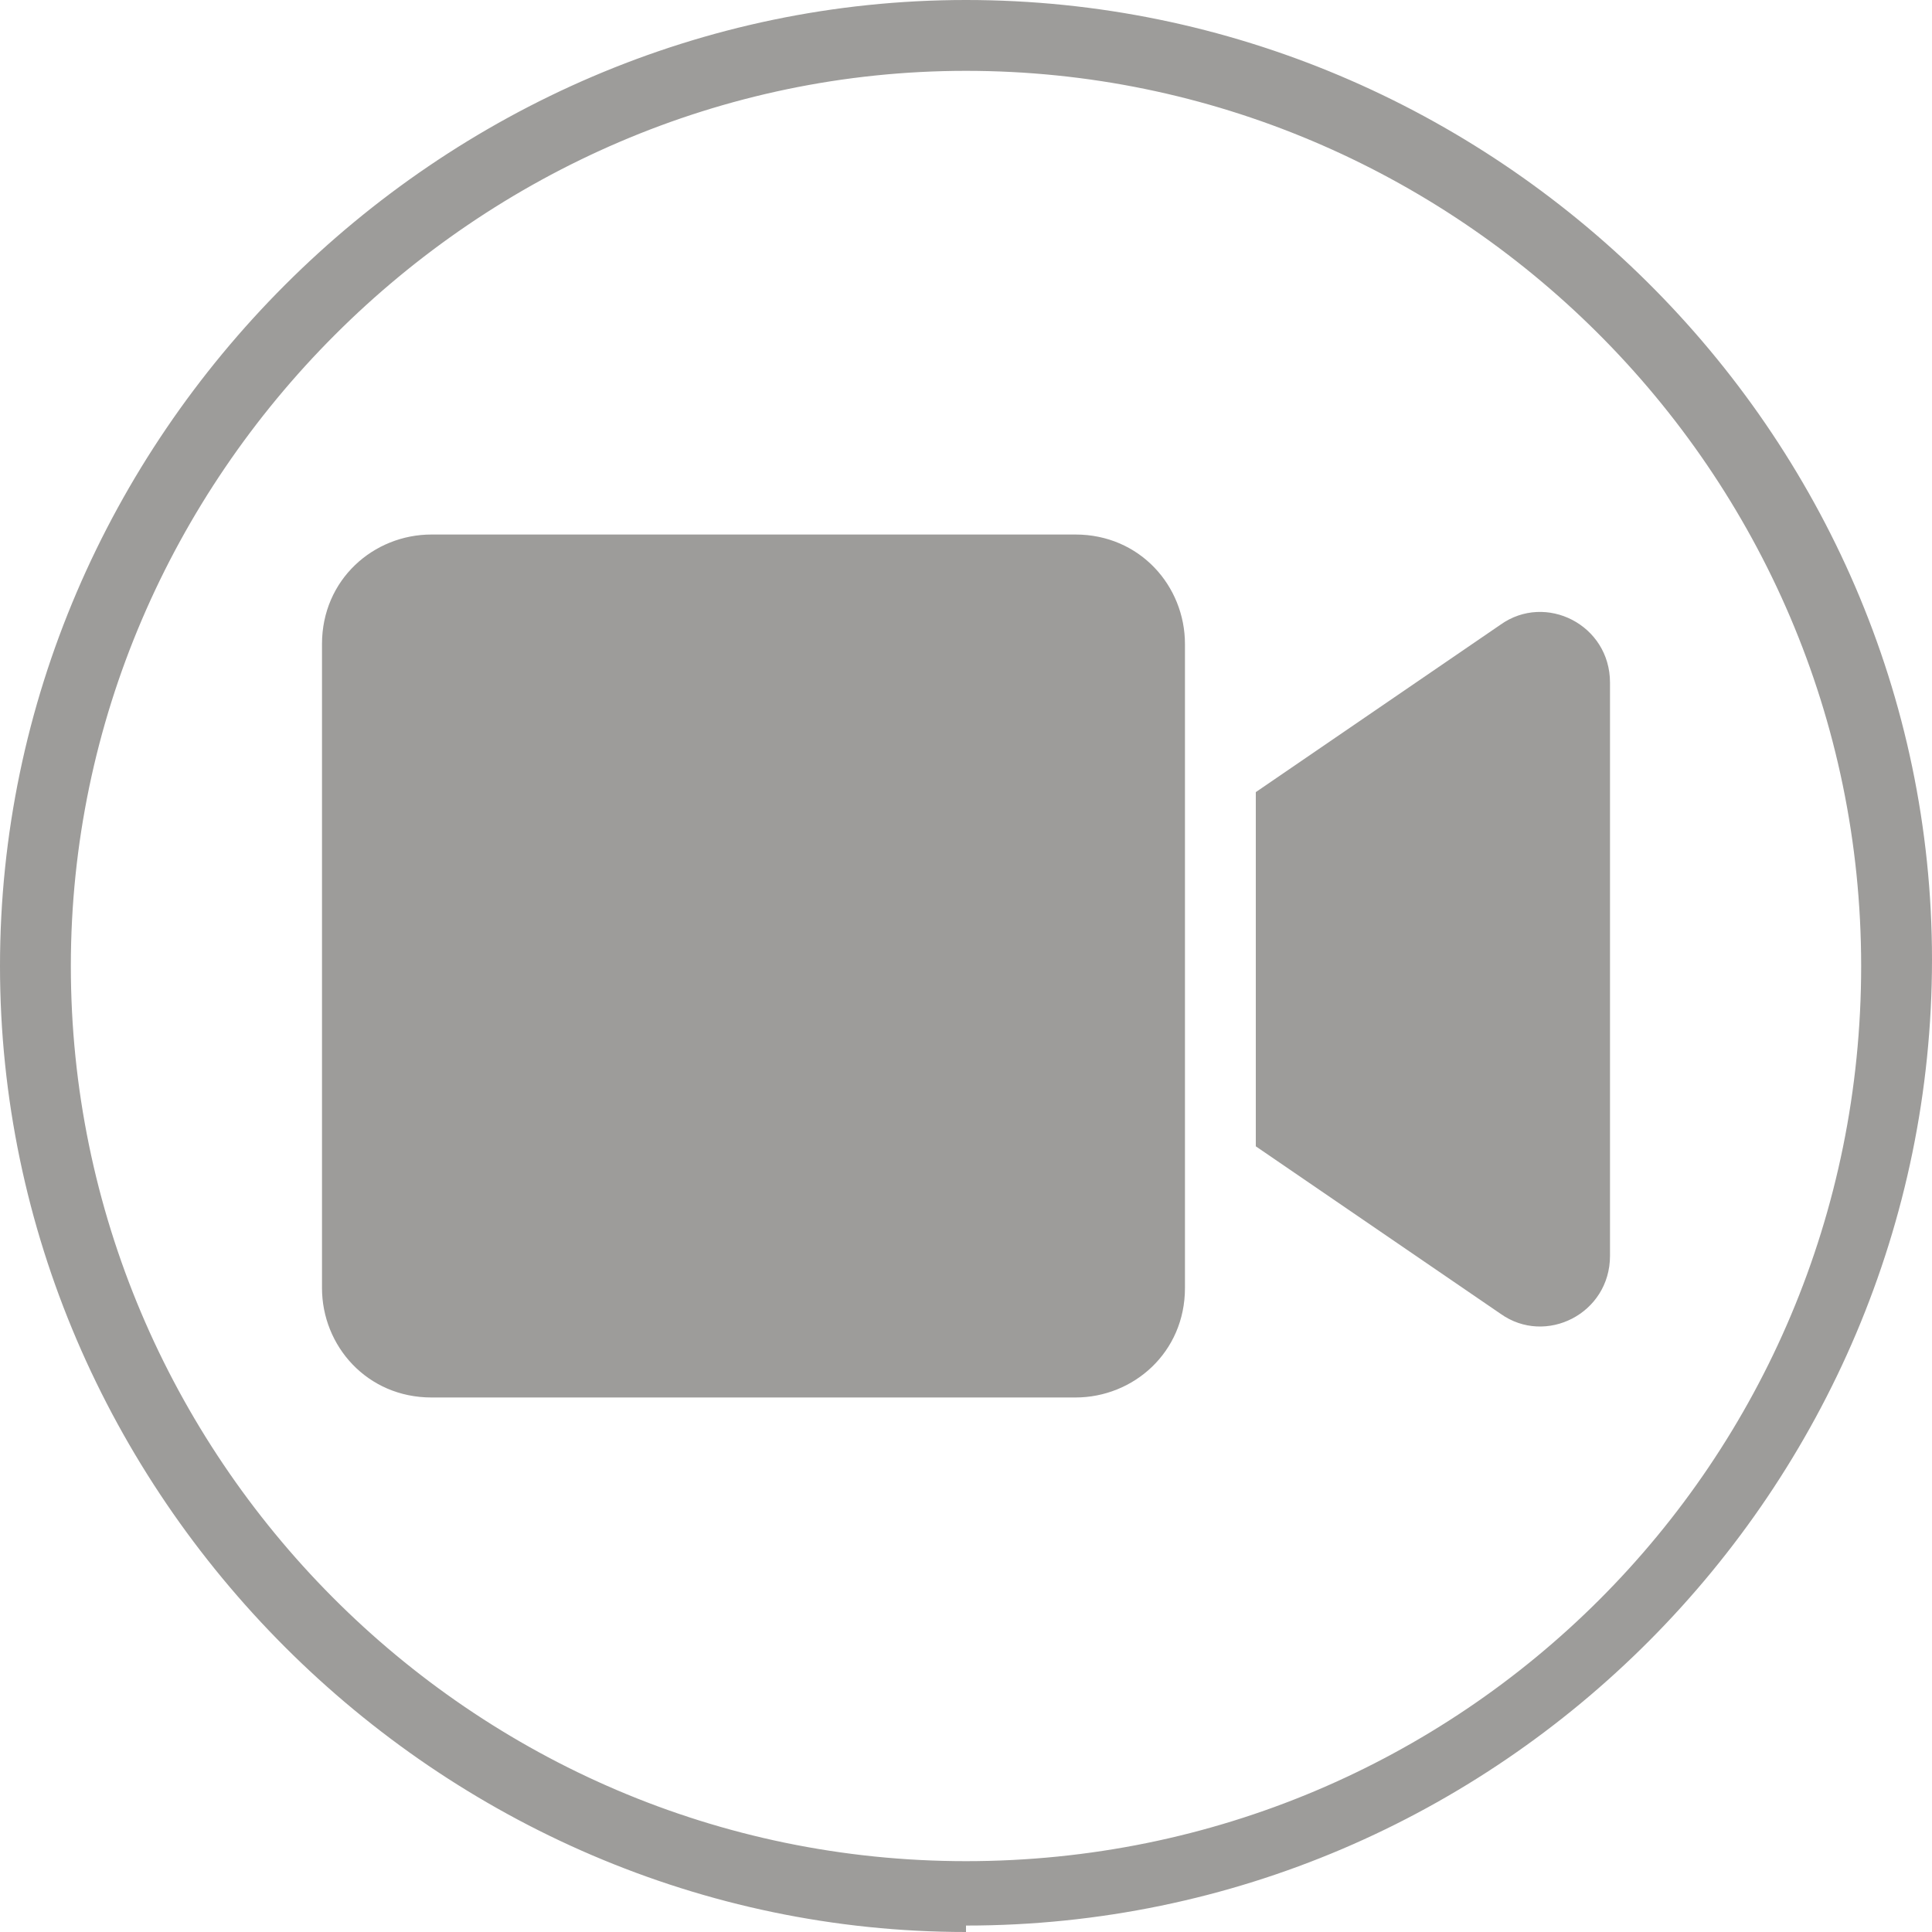
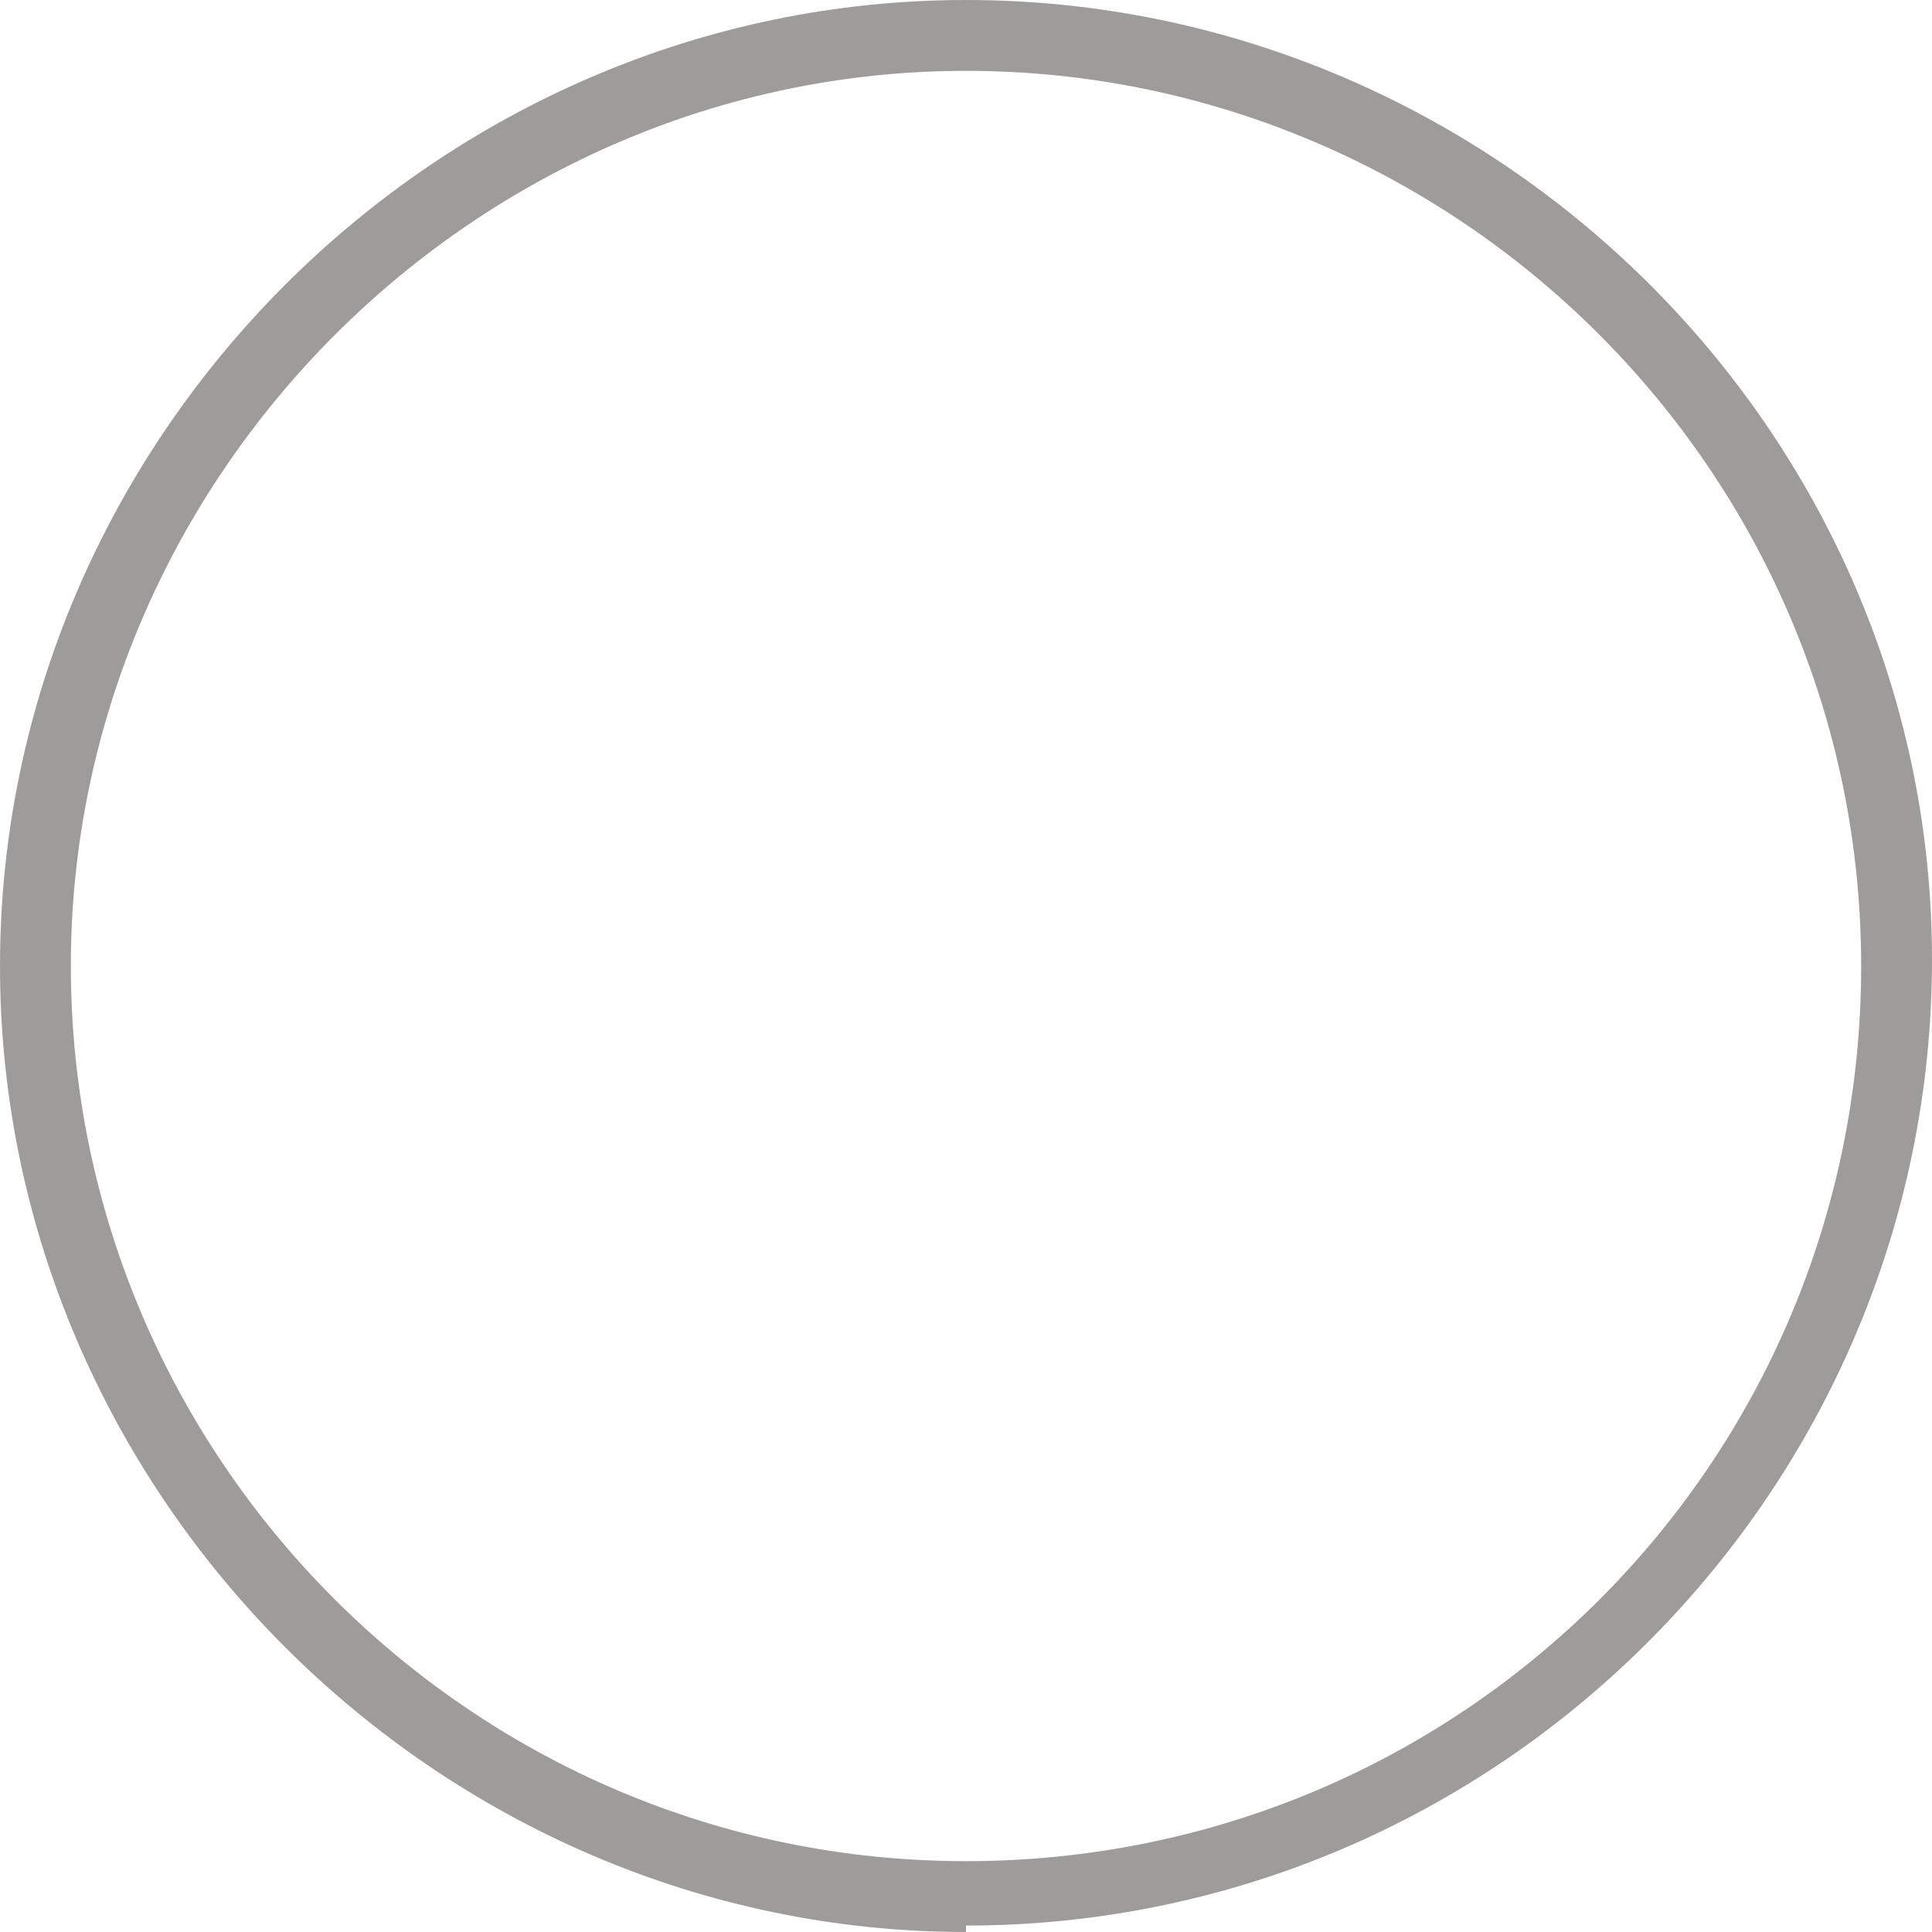
<svg xmlns="http://www.w3.org/2000/svg" id="Ebene_3" version="1.1" viewBox="0 0 30 30">
  <defs>
    <style>
      .st0 {
        fill: #9d9c9a;
      }
    </style>
  </defs>
  <path class="st0" d="M15,30C6.8,30,0,23.2,0,15S6.8,0,15,0s15,6.7,15,14.9-6.7,15-15,15h0ZM15,1.1C7.4,1.1,1.1,7.4,1.1,15s6.2,13.9,13.9,13.9,13.9-6.2,13.9-13.9S22.6,1.1,15,1.1Z" />
-   <path class="st0" d="M16.7,8.3H6.7c-.9,0-1.7.7-1.7,1.7v10c0,.9.7,1.7,1.7,1.7h10c.9,0,1.7-.7,1.7-1.7v-10c0-.9-.7-1.7-1.7-1.7h0ZM23.3,9.7l-3.8,2.6v5.5l3.8,2.6c.7.5,1.7,0,1.7-.9v-8.9c0-.9-1-1.4-1.7-.9Z" />
</svg>